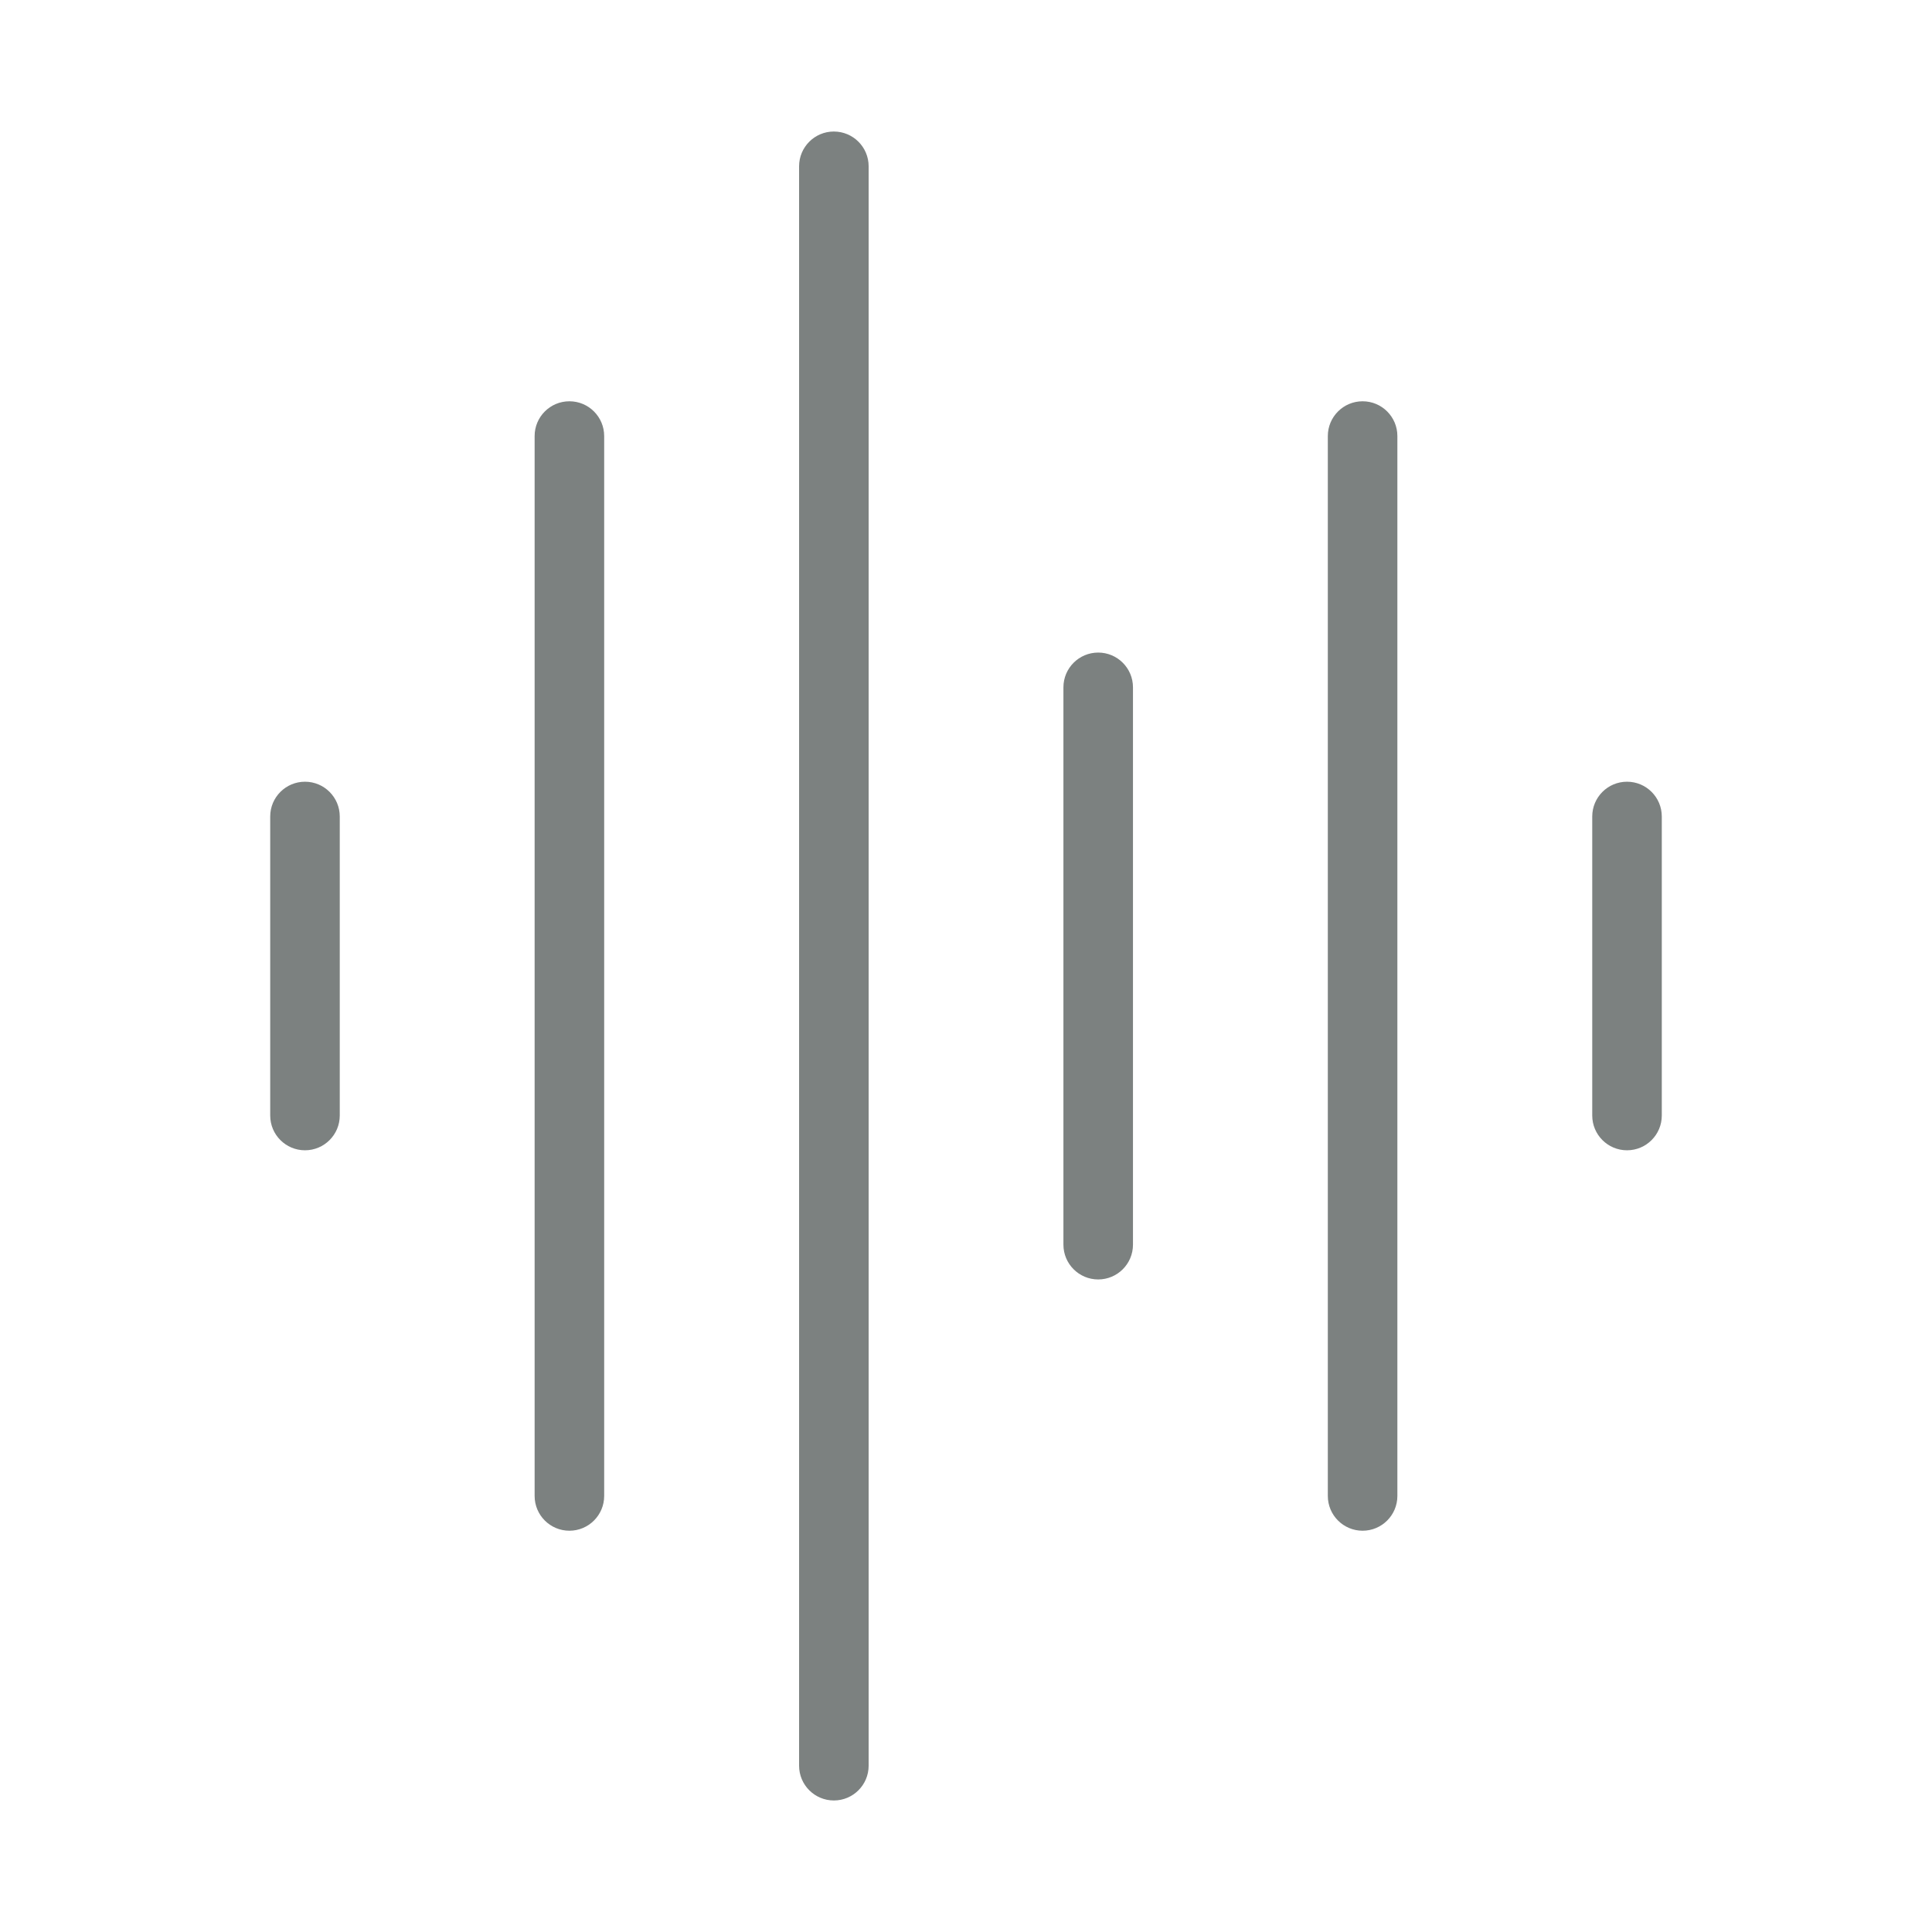
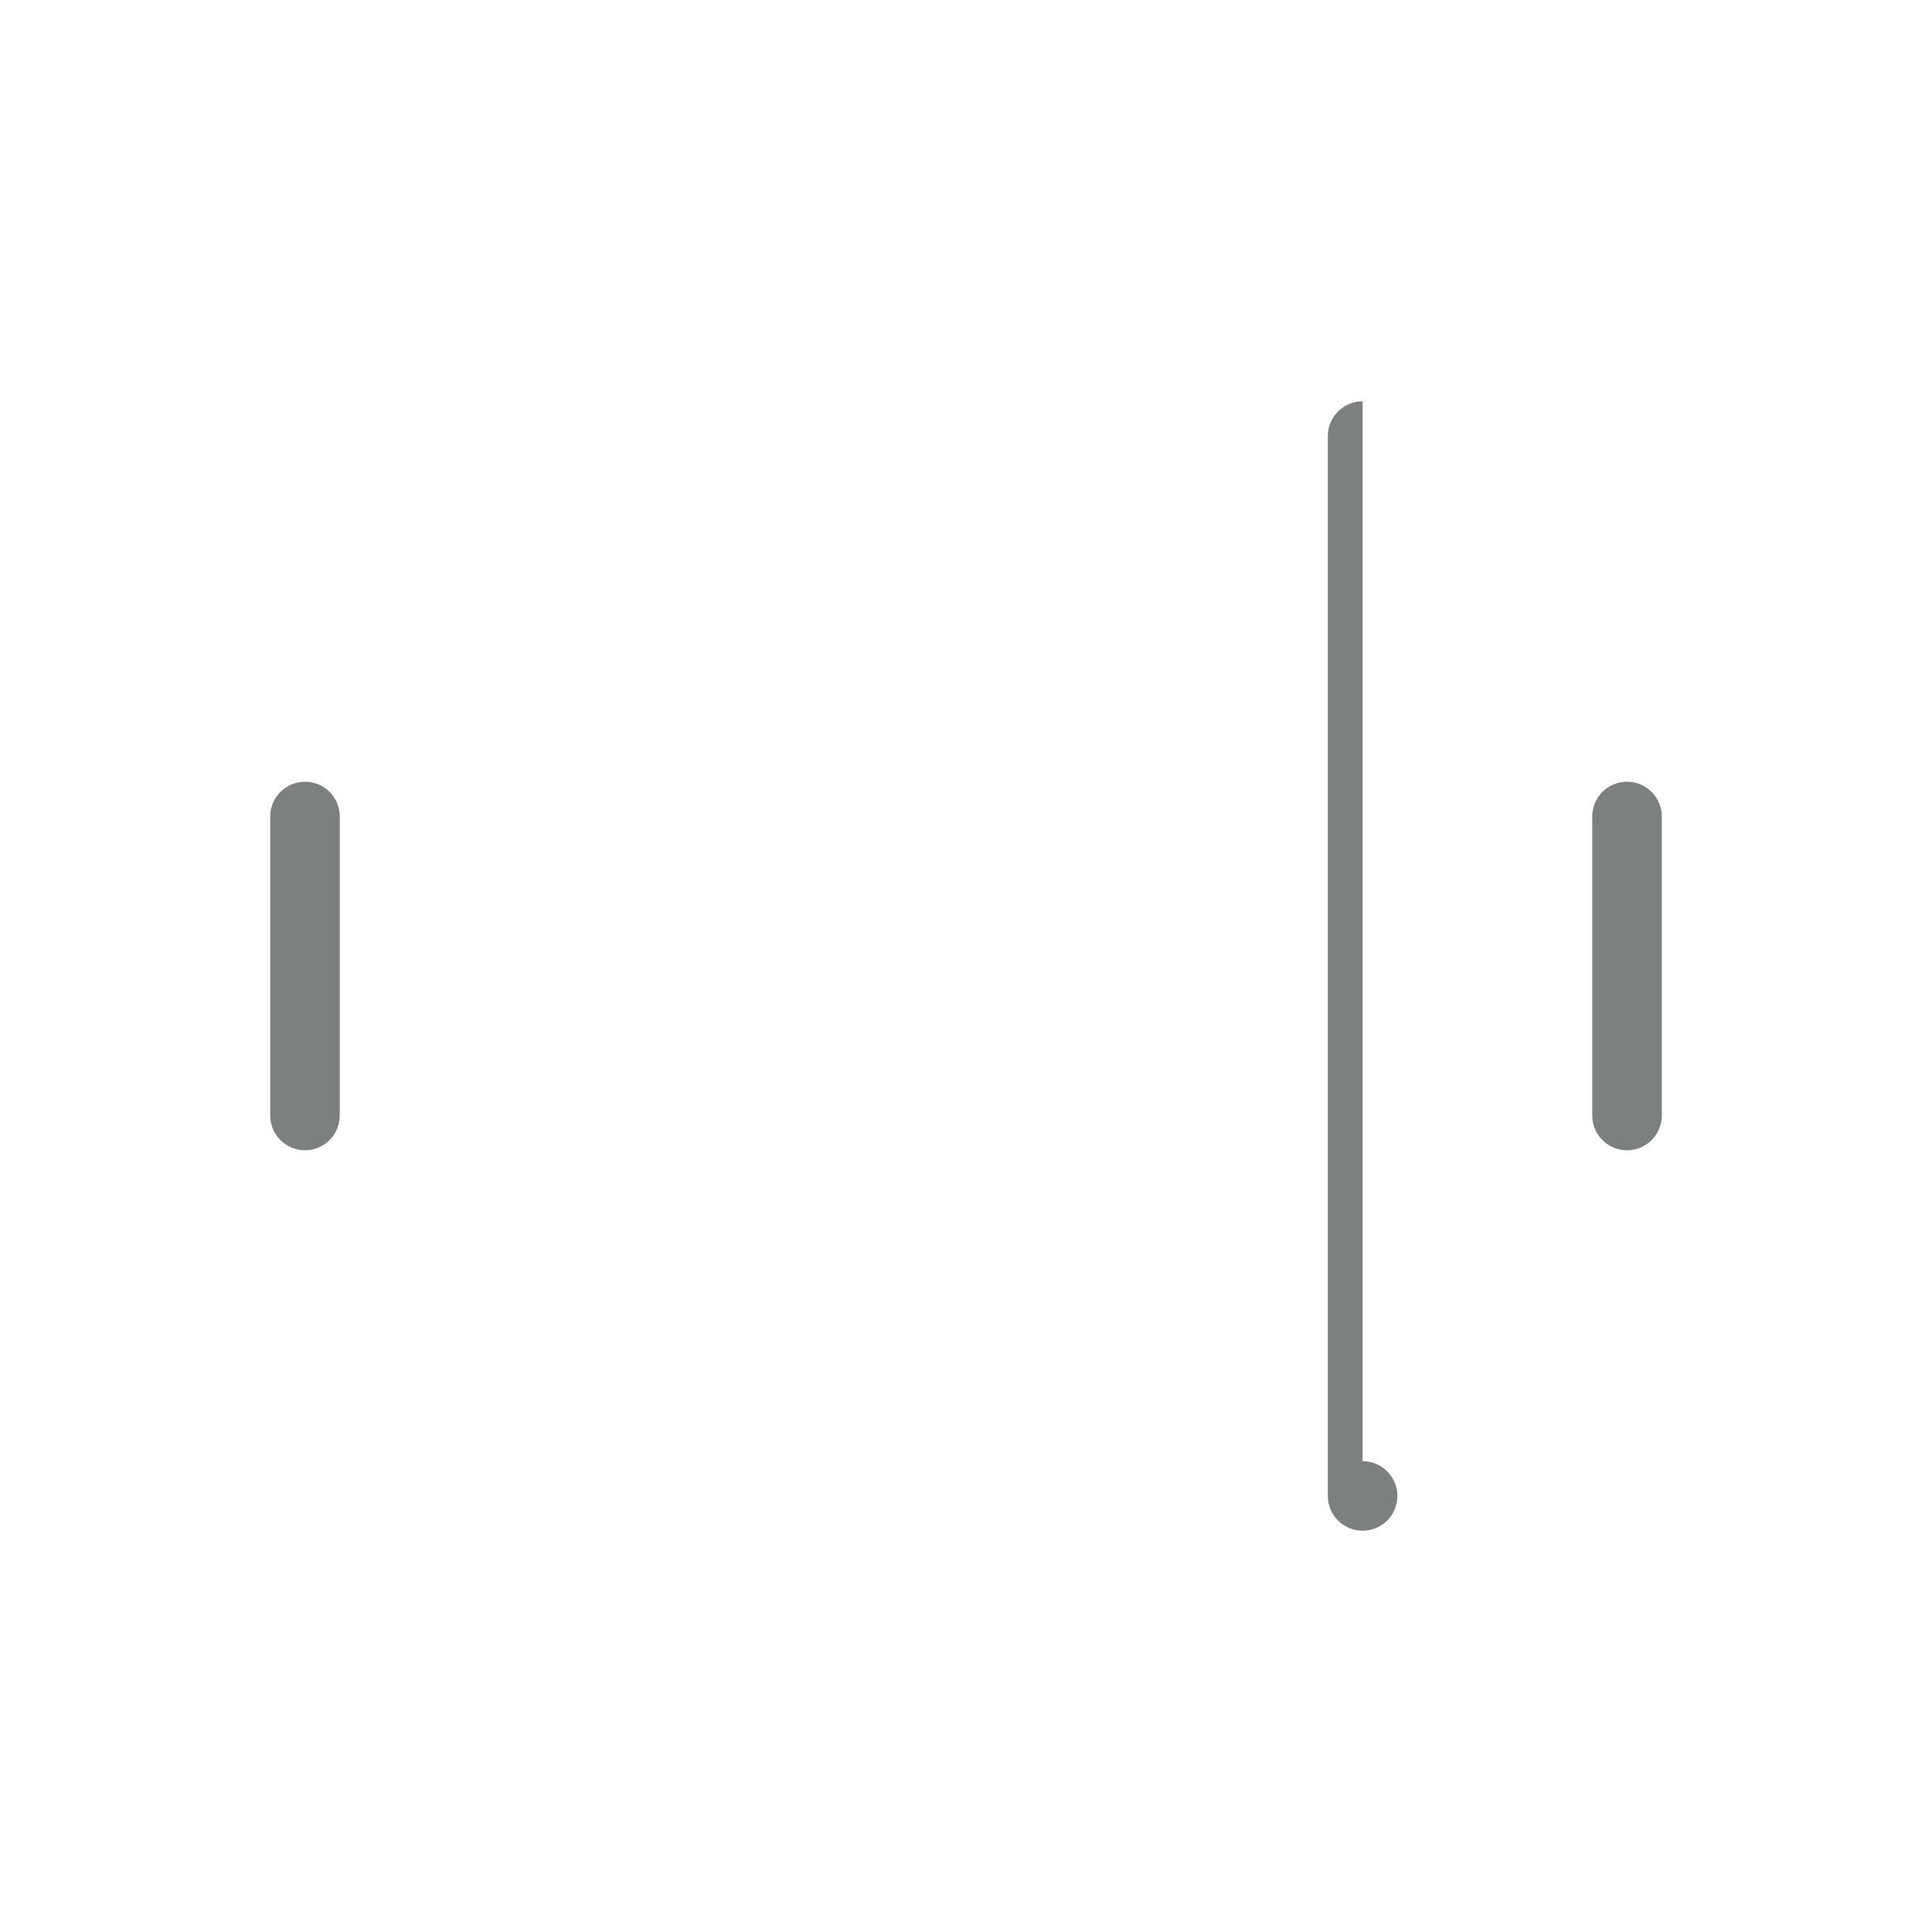
<svg xmlns="http://www.w3.org/2000/svg" id="Outlined" viewBox="0 0 150 150">
  <defs>
    <style>
      .cls-1 {
        fill: #7c8180;
      }
    </style>
  </defs>
  <path class="cls-1" d="m126.321,60.692c-1.491,0-2.7,1.209-2.7,2.7v23.216c0,1.491,1.209,2.7,2.7,2.7s2.7-1.209,2.7-2.7v-23.216c0-1.491-1.209-2.7-2.7-2.7Z" />
  <path class="cls-1" d="m23.679,60.692c-1.491,0-2.7,1.209-2.7,2.7v23.216c0,1.491,1.209,2.7,2.7,2.7s2.7-1.209,2.7-2.7v-23.216c0-1.491-1.209-2.7-2.7-2.7Z" />
-   <path class="cls-1" d="m85.264,50.665c-1.491,0-2.7,1.209-2.7,2.7v43.271c0,1.491,1.209,2.7,2.7,2.7s2.7-1.209,2.7-2.7v-43.271c0-1.491-1.209-2.7-2.7-2.7Z" />
-   <path class="cls-1" d="m105.792,31.155c-1.491,0-2.7,1.209-2.7,2.7v82.29c0,1.491,1.209,2.7,2.7,2.7s2.7-1.209,2.7-2.7V33.855c0-1.491-1.209-2.7-2.7-2.7Z" />
-   <path class="cls-1" d="m64.741,10.211c-1.491,0-2.7,1.209-2.7,2.7v124.177c0,1.491,1.209,2.7,2.7,2.7s2.7-1.209,2.7-2.7V12.912c0-1.491-1.209-2.7-2.7-2.7Z" />
-   <path class="cls-1" d="m44.208,31.155c-1.491,0-2.7,1.209-2.7,2.7v82.29c0,1.491,1.209,2.7,2.7,2.7s2.7-1.209,2.7-2.7V33.855c0-1.491-1.209-2.7-2.7-2.7Z" />
+   <path class="cls-1" d="m105.792,31.155c-1.491,0-2.7,1.209-2.7,2.7v82.29c0,1.491,1.209,2.7,2.7,2.7s2.7-1.209,2.7-2.7c0-1.491-1.209-2.7-2.7-2.7Z" />
</svg>